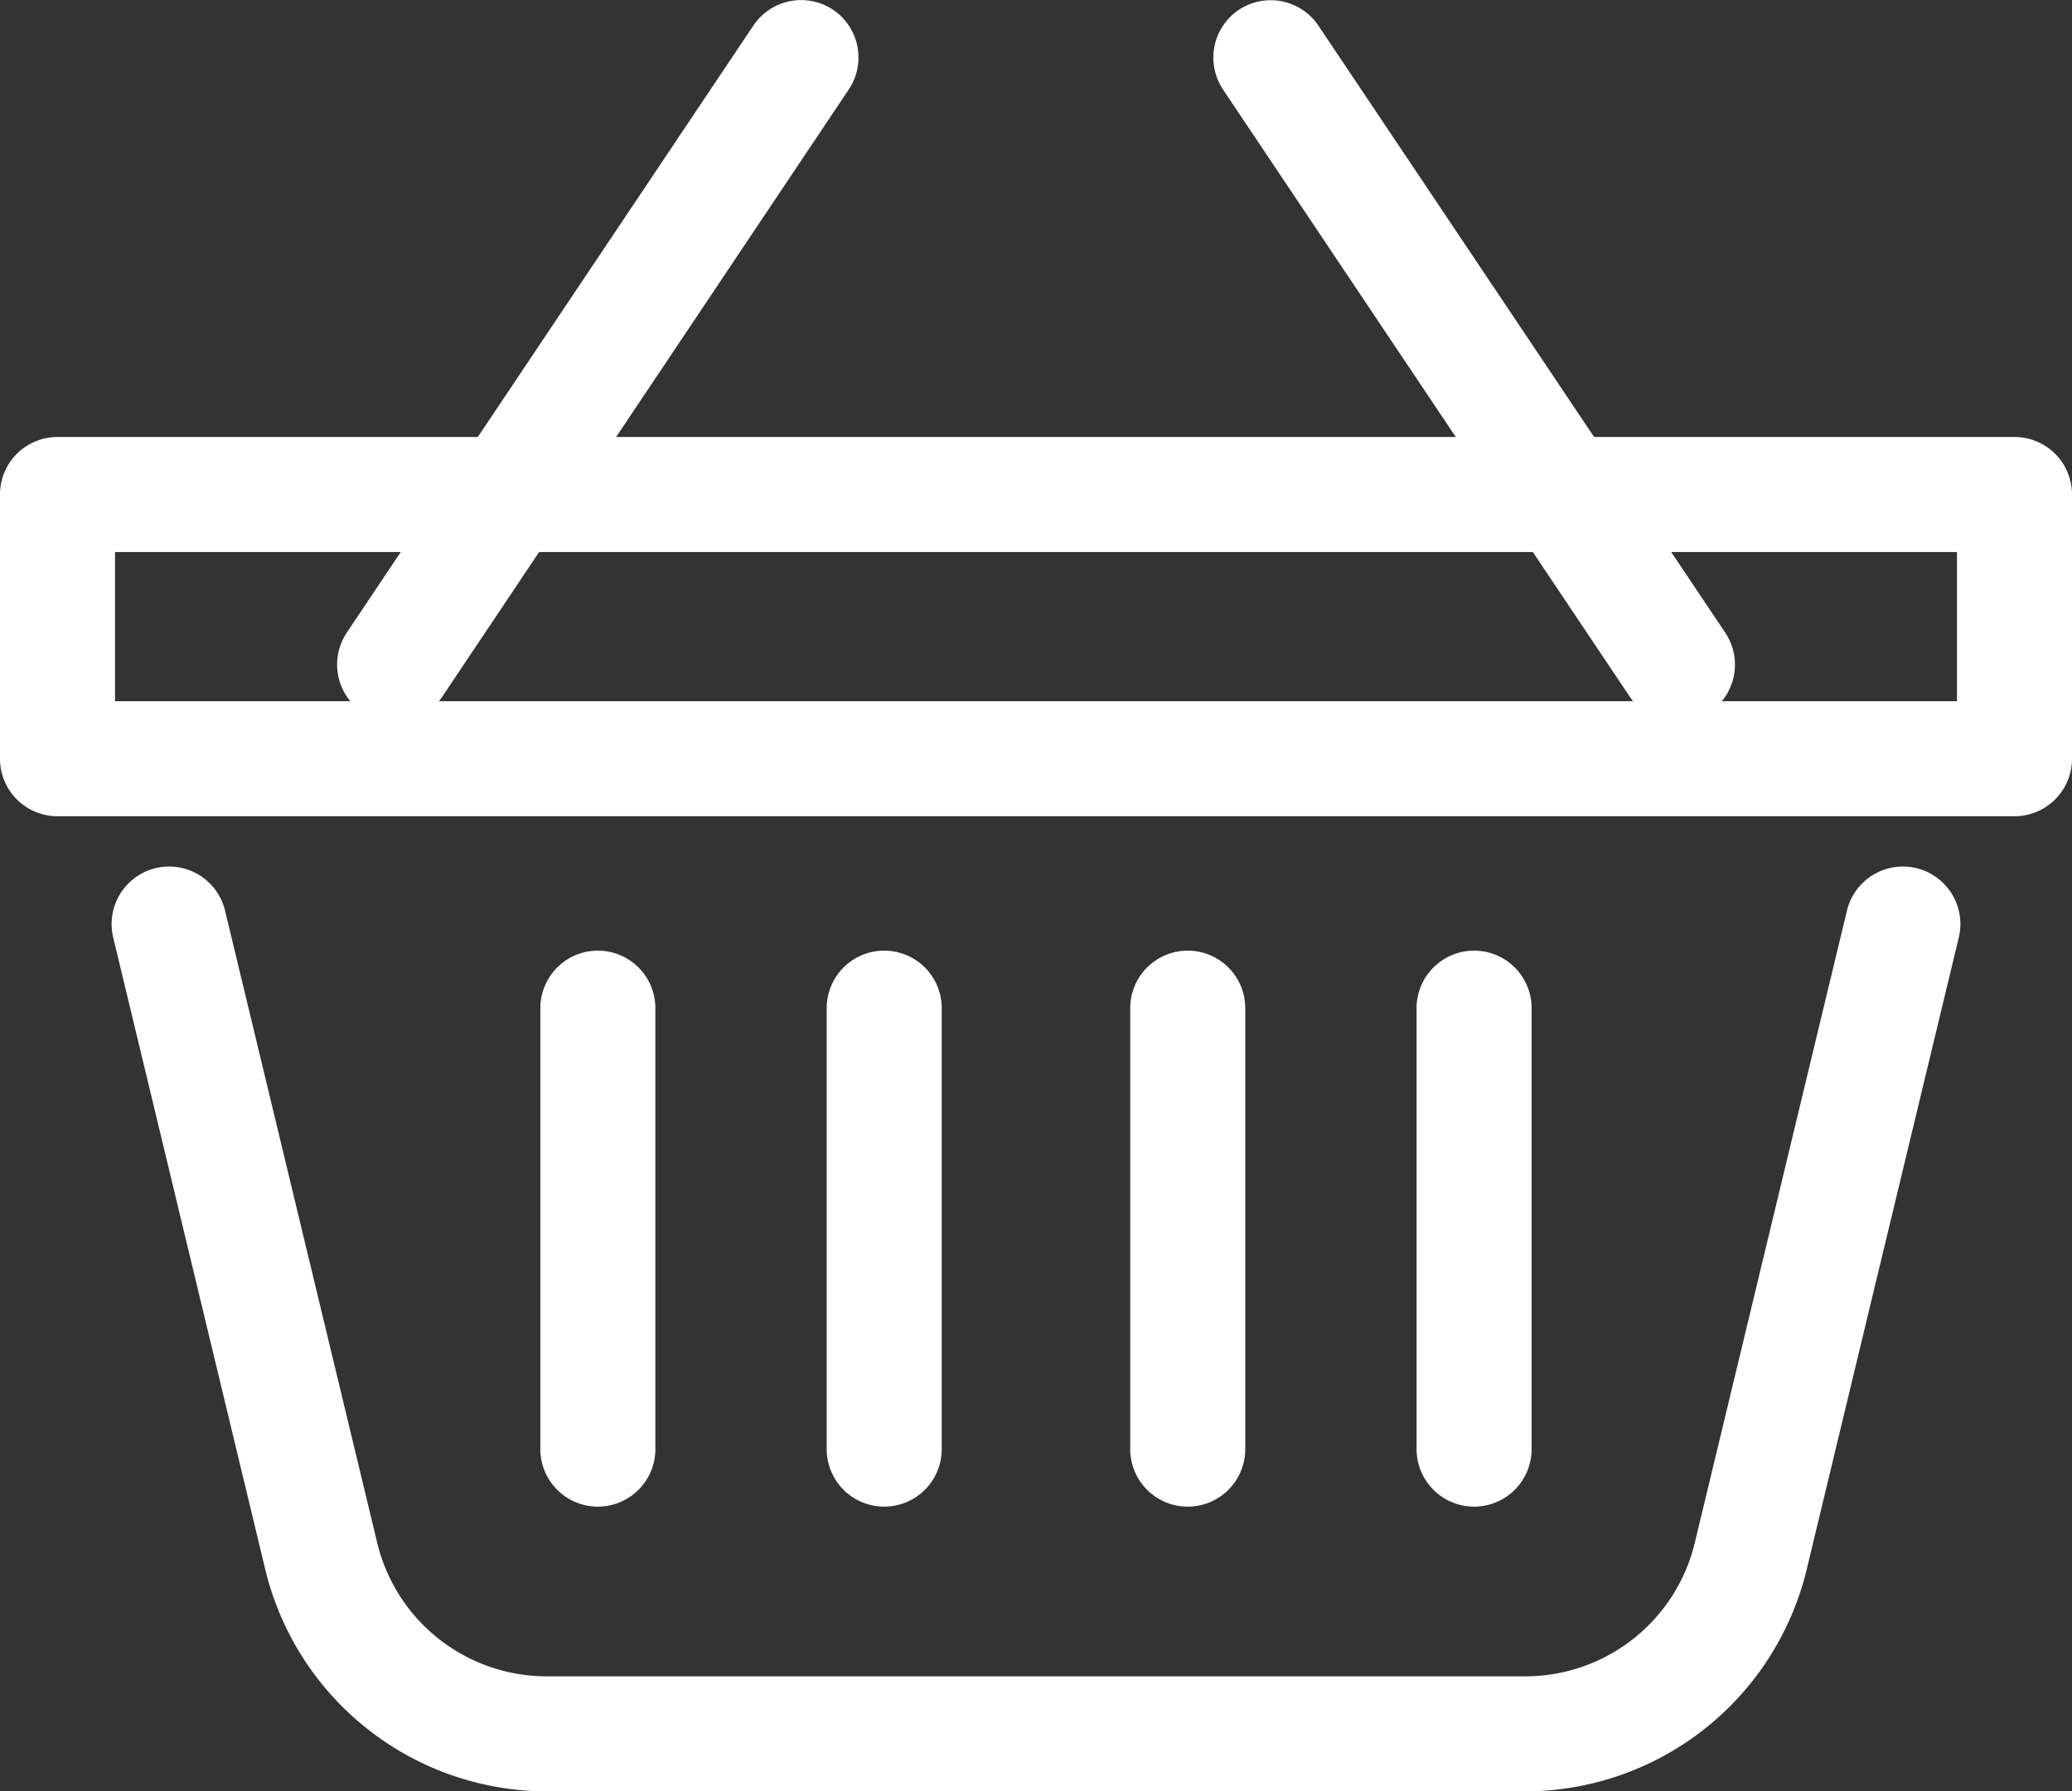
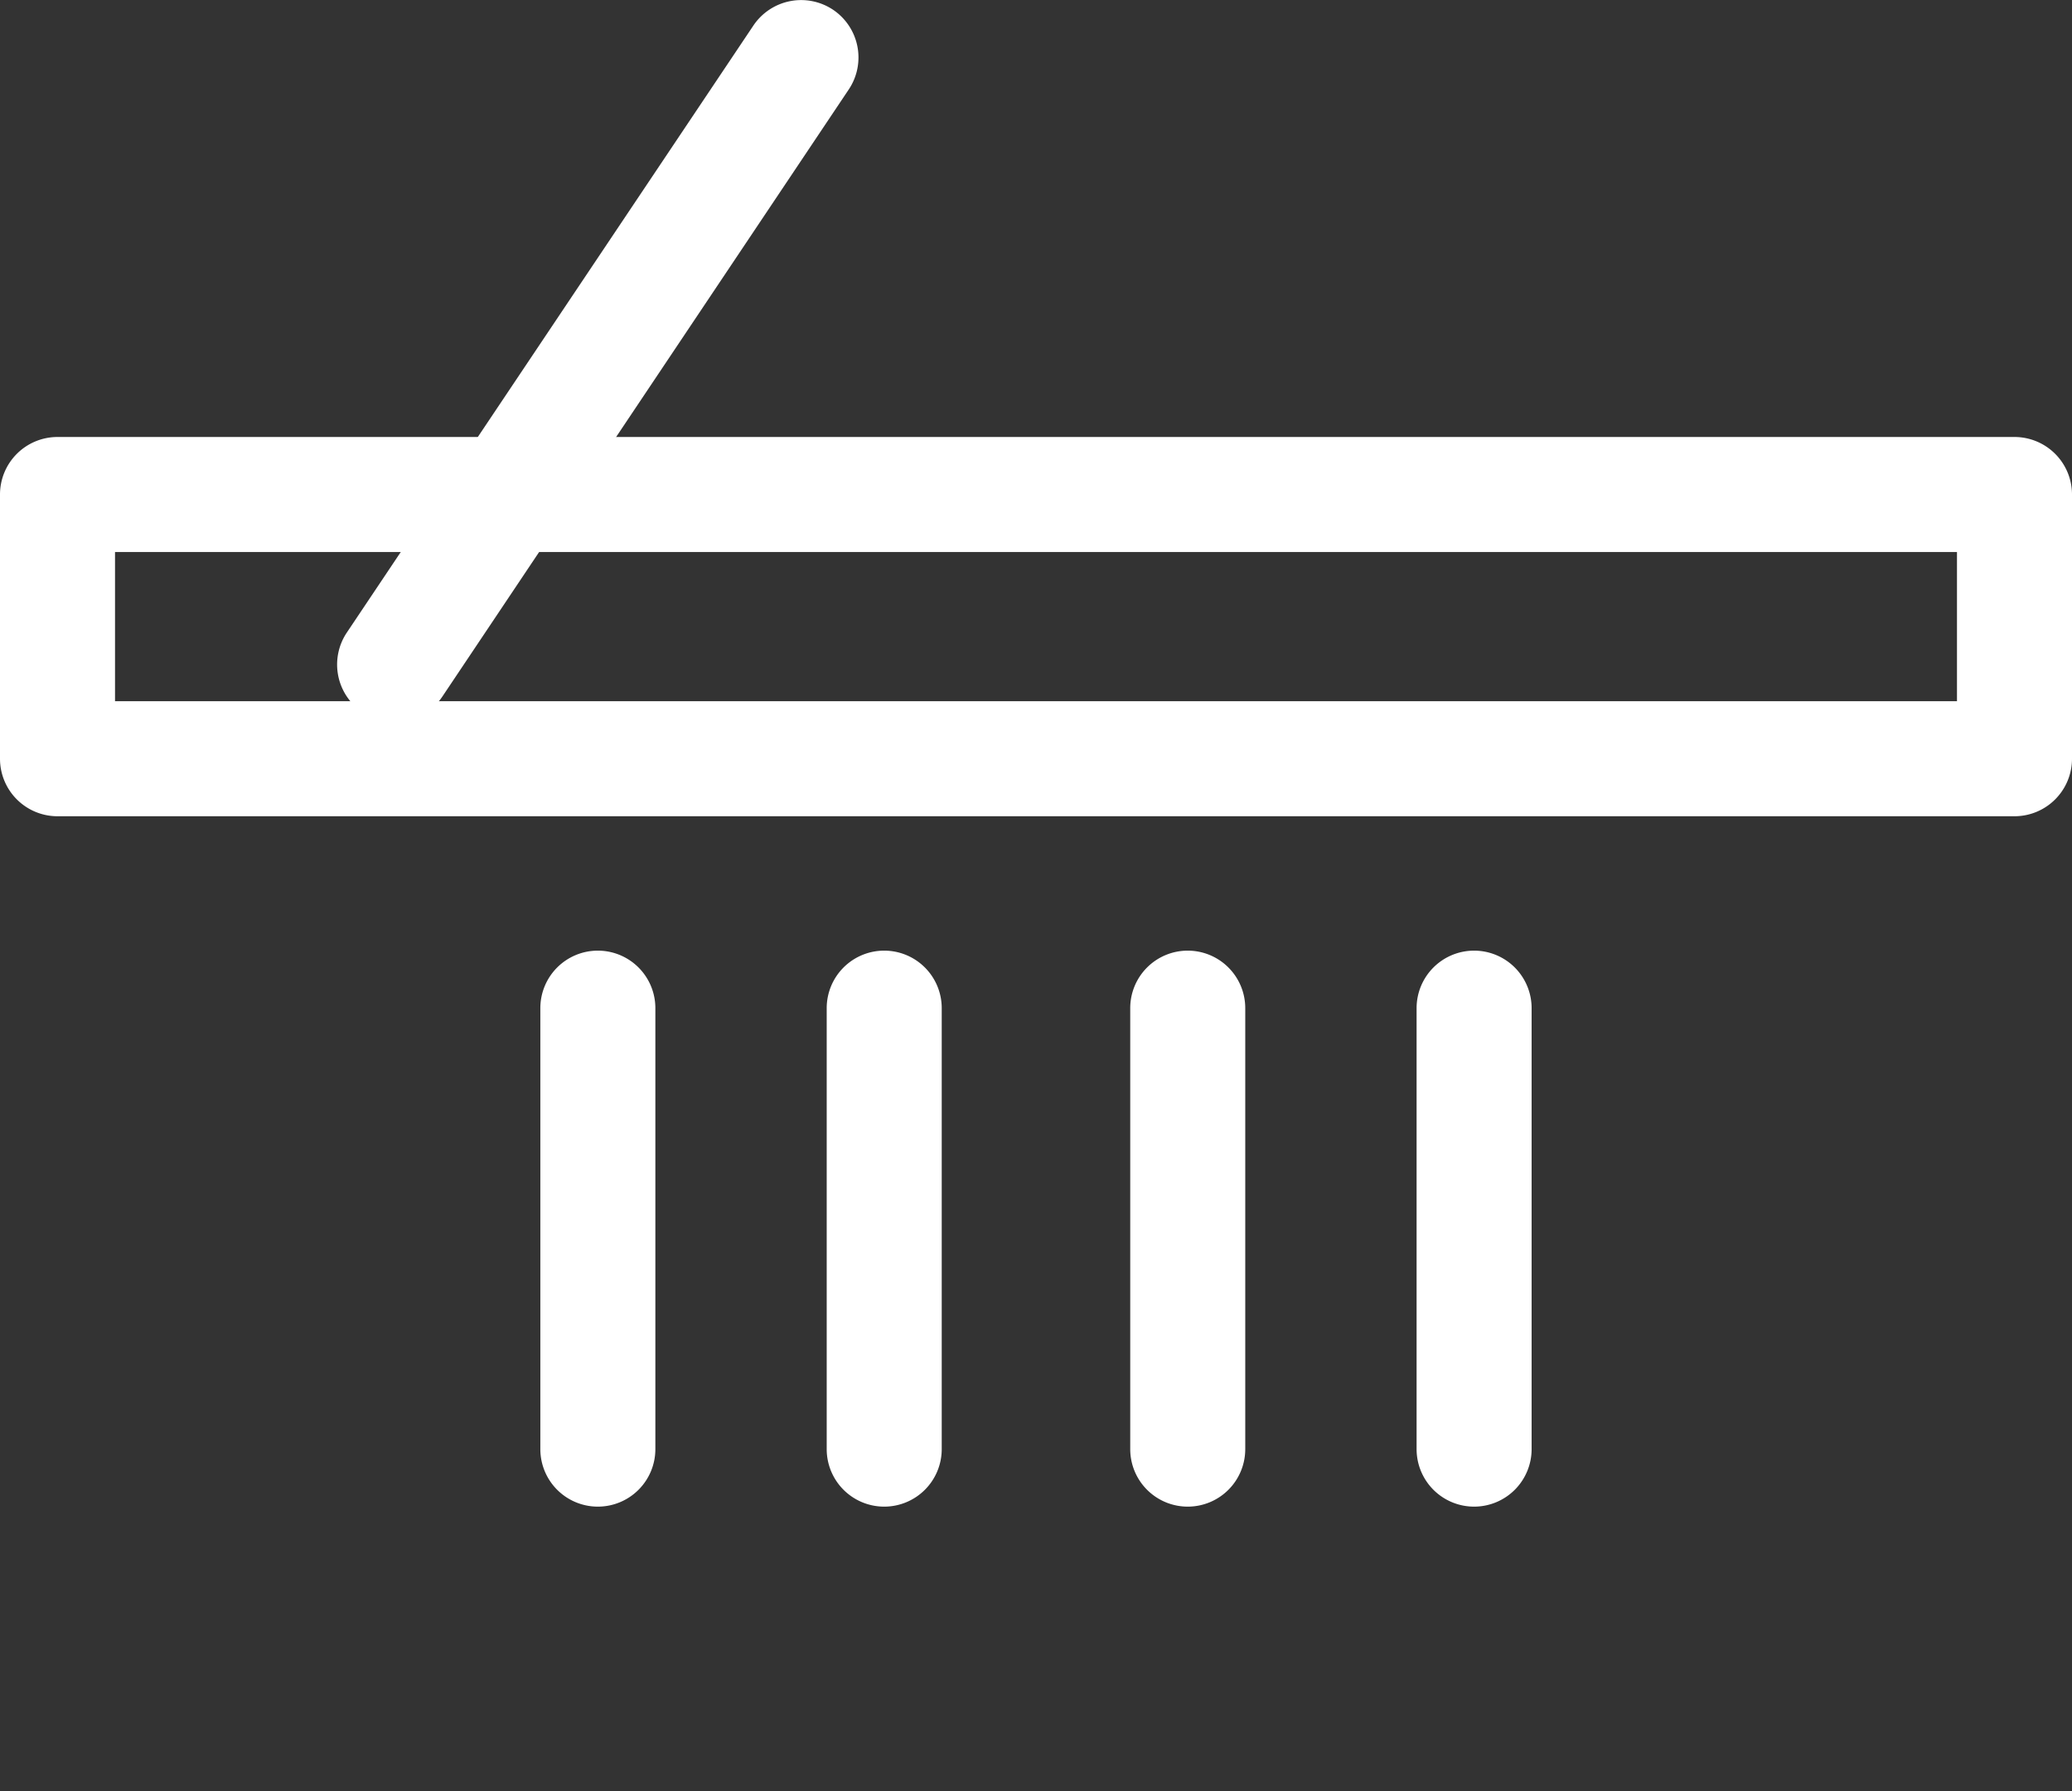
<svg xmlns="http://www.w3.org/2000/svg" width="46.836" height="40.493" viewBox="0 0 46.836 40.493">
  <rect x="0" y="0" width="46.836" height="40.493" fill="#333333" stroke="none" />
  <g transform="translate(-783.585 -3083.087)">
    <path d="M0-1.3H44.236a1.3,1.3,0,0,1,1.3,1.3V5.973a1.3,1.3,0,0,1-1.3,1.3H0a1.3,1.3,0,0,1-1.3-1.3V0A1.3,1.3,0,0,1,0-1.3ZM42.936,1.3H1.3V4.673H42.936Z" transform="translate(784.885 3094.265)" fill="#fff" />
-     <path d="M40.673,83.938h-22.1A6.554,6.554,0,0,1,12.2,78.917L8.764,64.637a1.3,1.3,0,0,1,2.528-.608l3.437,14.28a3.942,3.942,0,0,0,3.844,3.029h22.1a3.942,3.942,0,0,0,3.844-3.029l3.437-14.28a1.3,1.3,0,1,1,2.528.608l-3.437,14.28a6.554,6.554,0,0,1-6.372,5.021Z" transform="translate(777.38 3039.642)" fill="#fff" />
    <path d="M0,15.022a1.294,1.294,0,0,1-.722-.22A1.3,1.3,0,0,1-1.08,13L8.111-.723a1.3,1.3,0,0,1,1.8-.357,1.3,1.3,0,0,1,.357,1.8L1.08,14.446A1.3,1.3,0,0,1,0,15.022Z" transform="translate(792.504 3084.387)" fill="#fff" />
-     <path d="M9.193,15.022a1.3,1.3,0,0,1-1.081-.577L-1.08.723a1.3,1.3,0,0,1,.357-1.8,1.3,1.3,0,0,1,1.8.357L10.272,13a1.3,1.3,0,0,1-1.079,2.024Z" transform="translate(812.31 3084.387)" fill="#fff" />
    <path d="M0,11.268a1.3,1.3,0,0,1-1.3-1.3V0A1.3,1.3,0,0,1,0-1.3,1.3,1.3,0,0,1,1.3,0V9.968A1.3,1.3,0,0,1,0,11.268Z" transform="translate(797.099 3105.876)" fill="#fff" />
    <path d="M0,11.268a1.3,1.3,0,0,1-1.3-1.3V0A1.3,1.3,0,0,1,0-1.3,1.3,1.3,0,0,1,1.3,0V9.968A1.3,1.3,0,0,1,0,11.268Z" transform="translate(803.572 3105.876)" fill="#fff" />
    <path d="M0,11.268a1.3,1.3,0,0,1-1.3-1.3V0A1.3,1.3,0,0,1,0-1.3,1.3,1.3,0,0,1,1.3,0V9.968A1.3,1.3,0,0,1,0,11.268Z" transform="translate(810.433 3105.876)" fill="#fff" />
    <path d="M0,11.268a1.3,1.3,0,0,1-1.3-1.3V0A1.3,1.3,0,0,1,0-1.3,1.3,1.3,0,0,1,1.3,0V9.968A1.3,1.3,0,0,1,0,11.268Z" transform="translate(816.906 3105.876)" fill="#fff" />
  </g>
</svg>